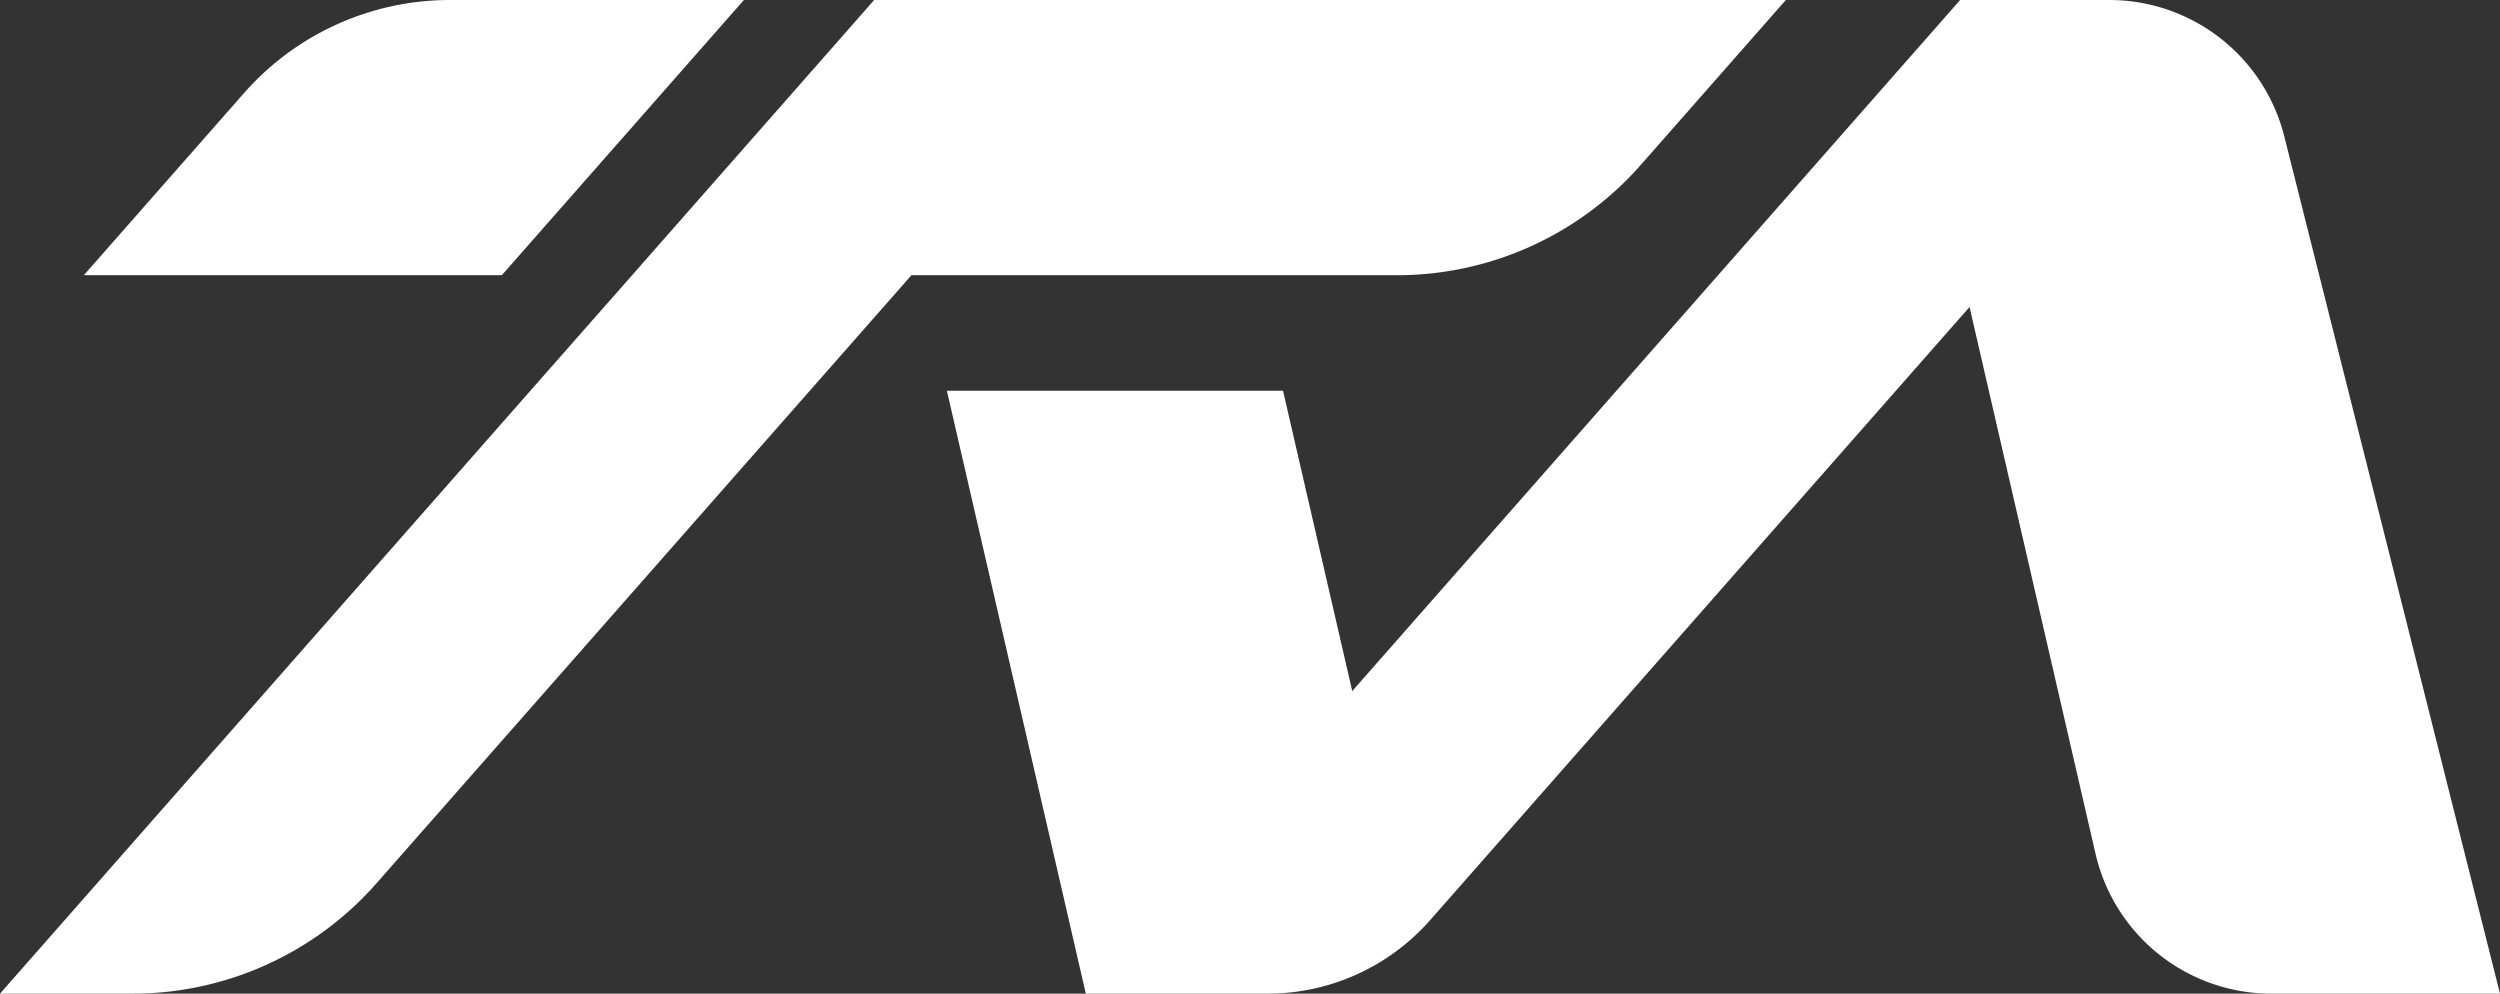
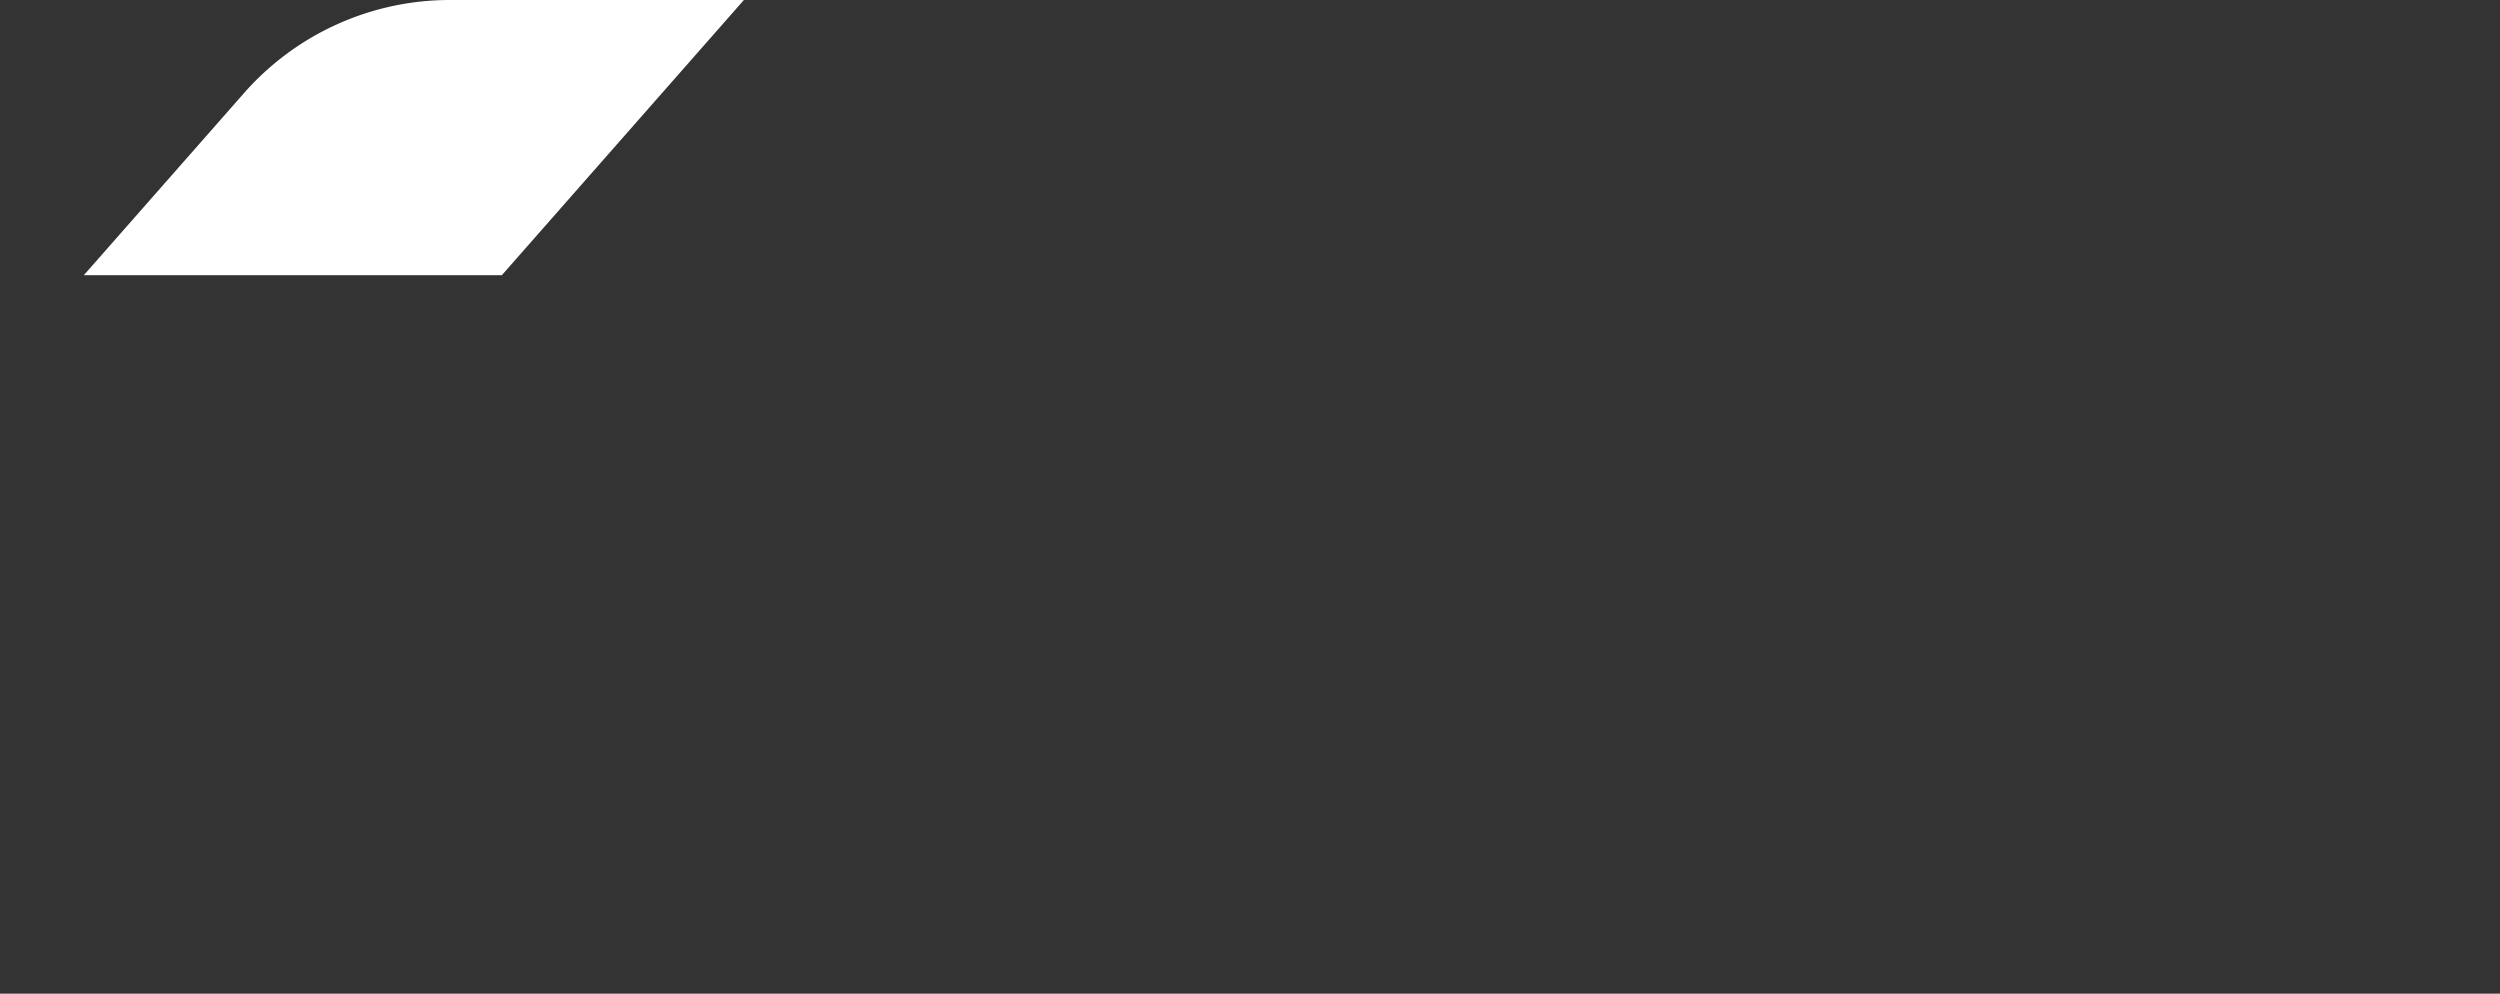
<svg xmlns="http://www.w3.org/2000/svg" width="346.35" height="137.66" viewBox="0 0 346.35 137.66">
  <rect x="0" y="0" width="346.35" height="137.66" fill="#333333" stroke="none" />
  <defs>
    <style>.cls-1{fill:#fff;}</style>
  </defs>
  <g id="Layer_2" data-name="Layer 2">
    <g id="Layer_1-2" data-name="Layer 1">
-       <path class="cls-1" d="M346.35,137.66H314.675a25,25,0,0,1-24.362-19.387L272.86,42.53l-74.73,84.946A30,30,0,0,1,175.605,137.66H150.43L131.18,54.13h46.57l9.59,41.61L271.56,0h20.662a25,25,0,0,1,24.244,18.899Z" />
-       <path class="cls-1" d="M247.41,0l-20.1,22.851A45,45,0,0,1,193.521,38.13H126.27l-14.08,16L52.15,122.382A45,45,0,0,1,18.362,137.66H0L73.48,54.13l14.09-16L119.21,2.16,121.1,0Z" />
      <path class="cls-1" d="M103.06,0,69.52,38.13H11.61L33.801,12.902A38,38,0,0,1,62.333,0Z" />
    </g>
  </g>
</svg>